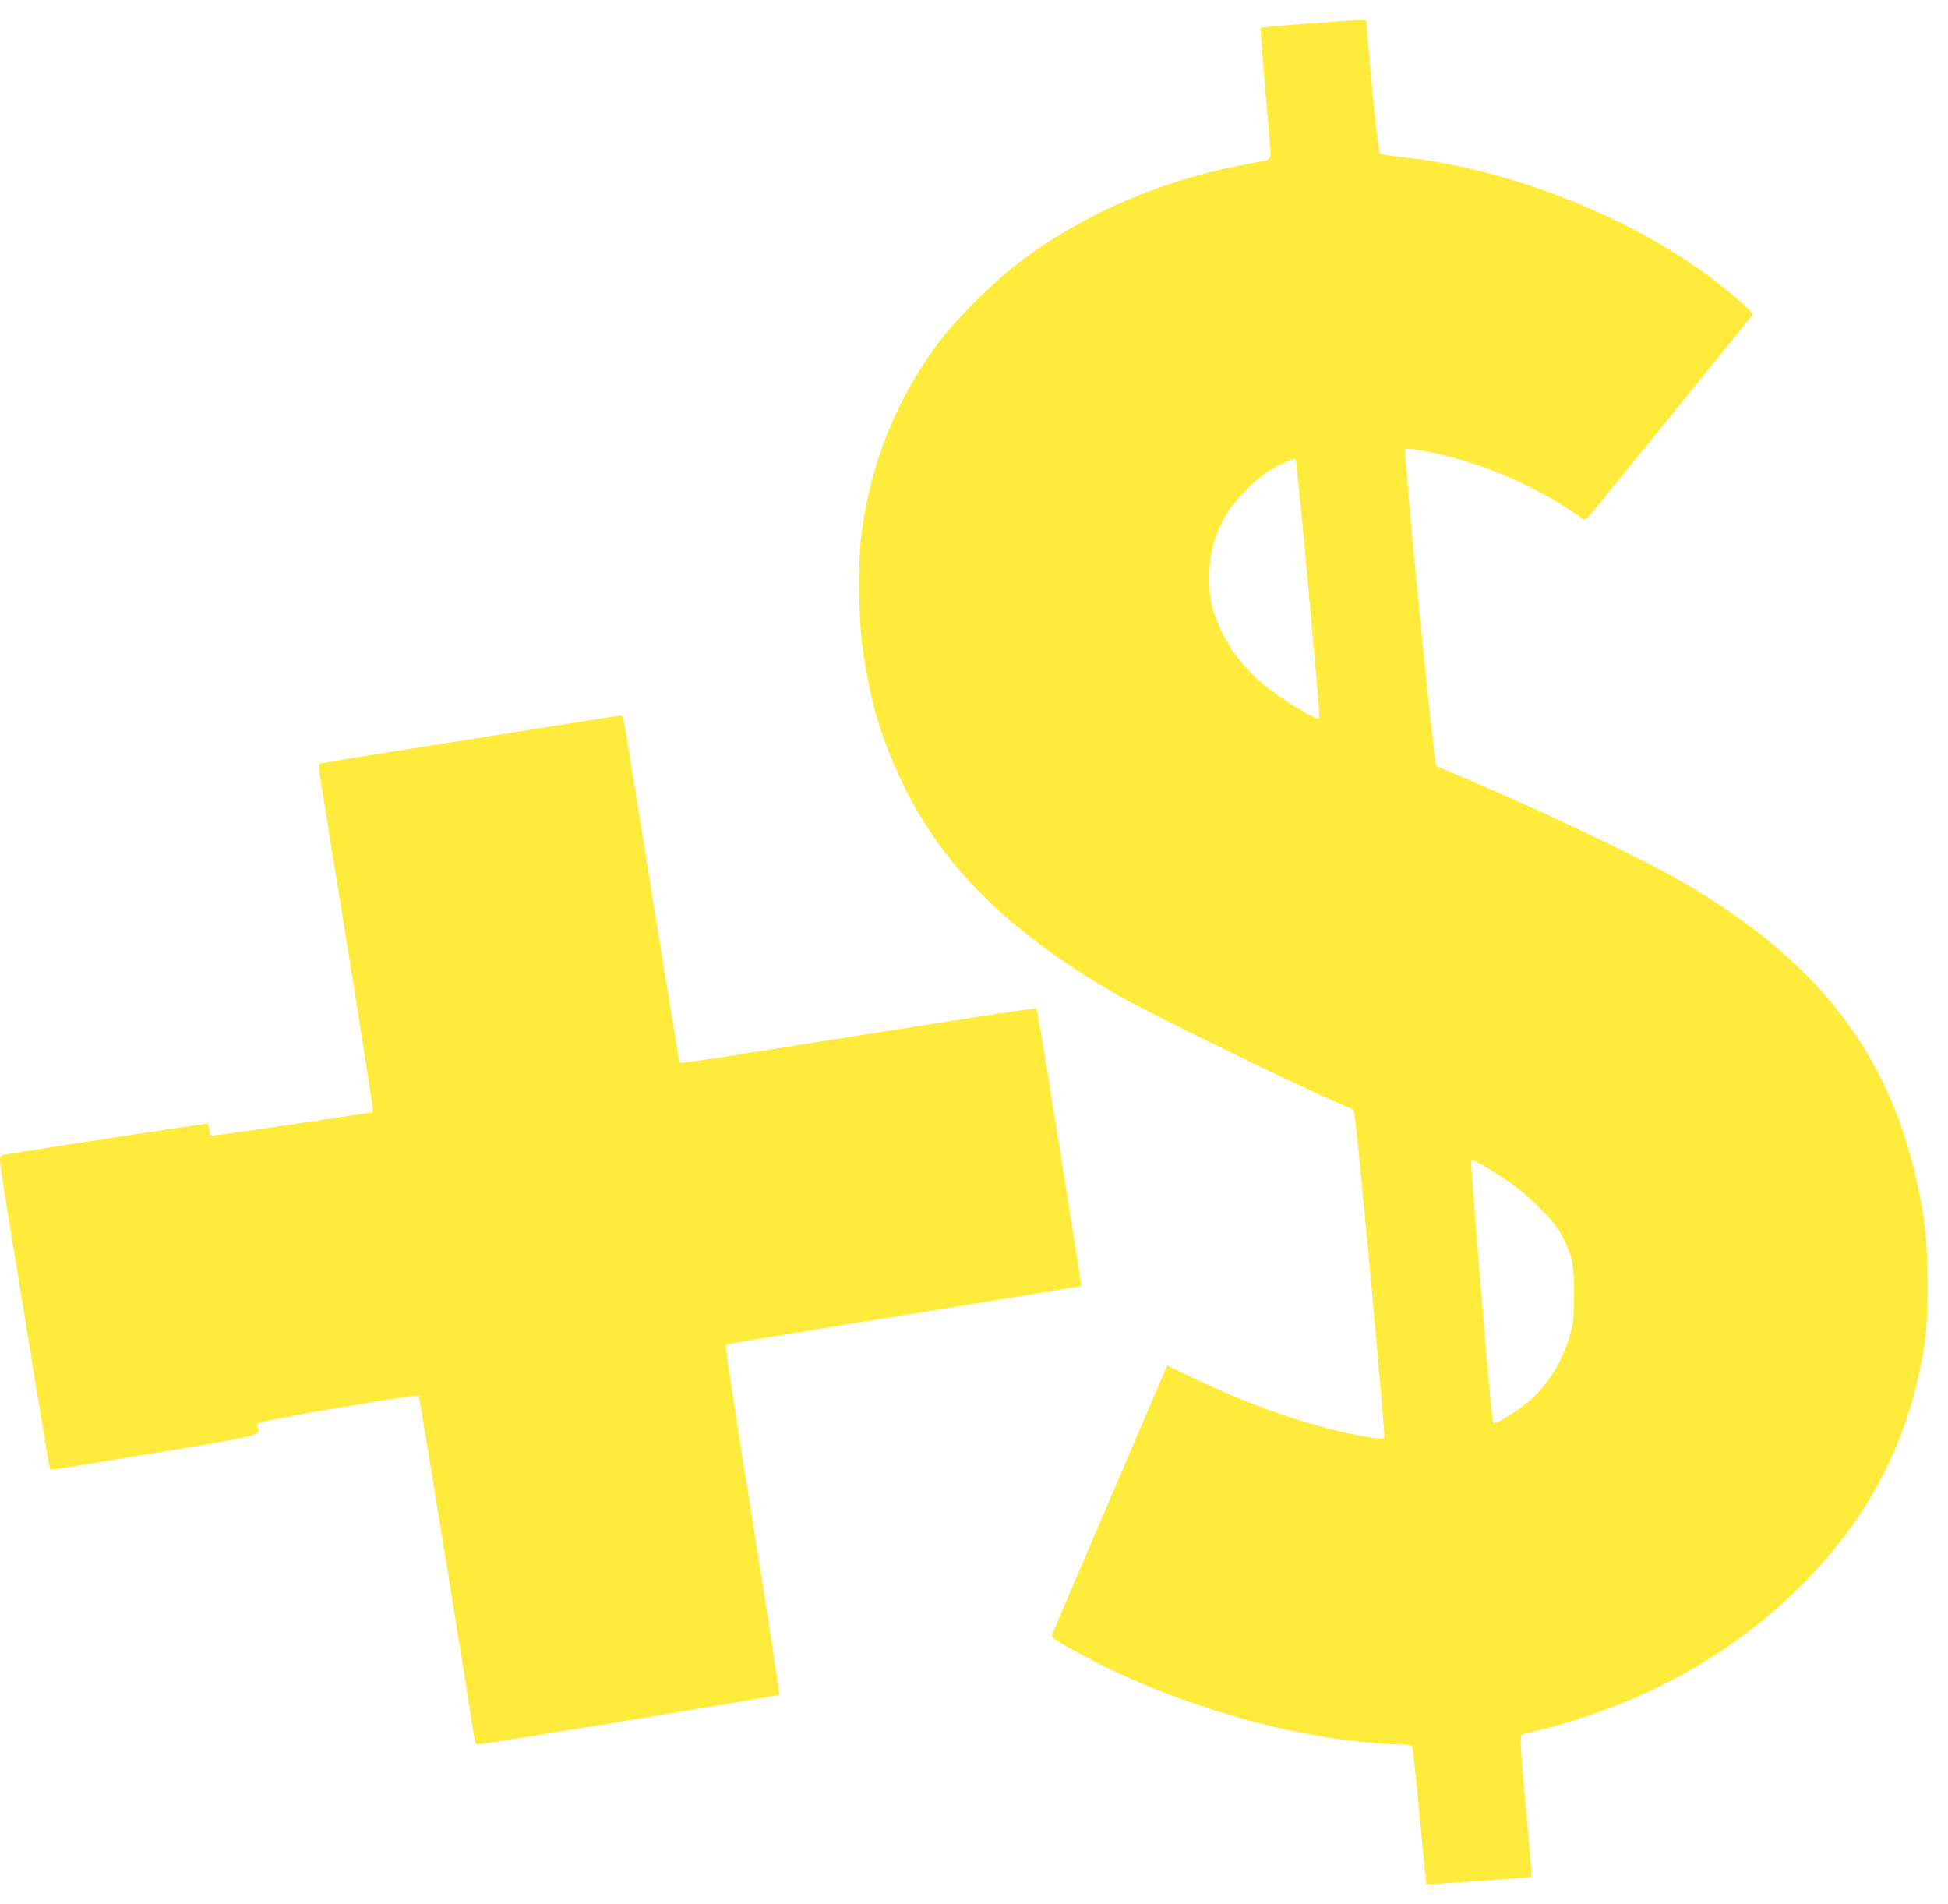
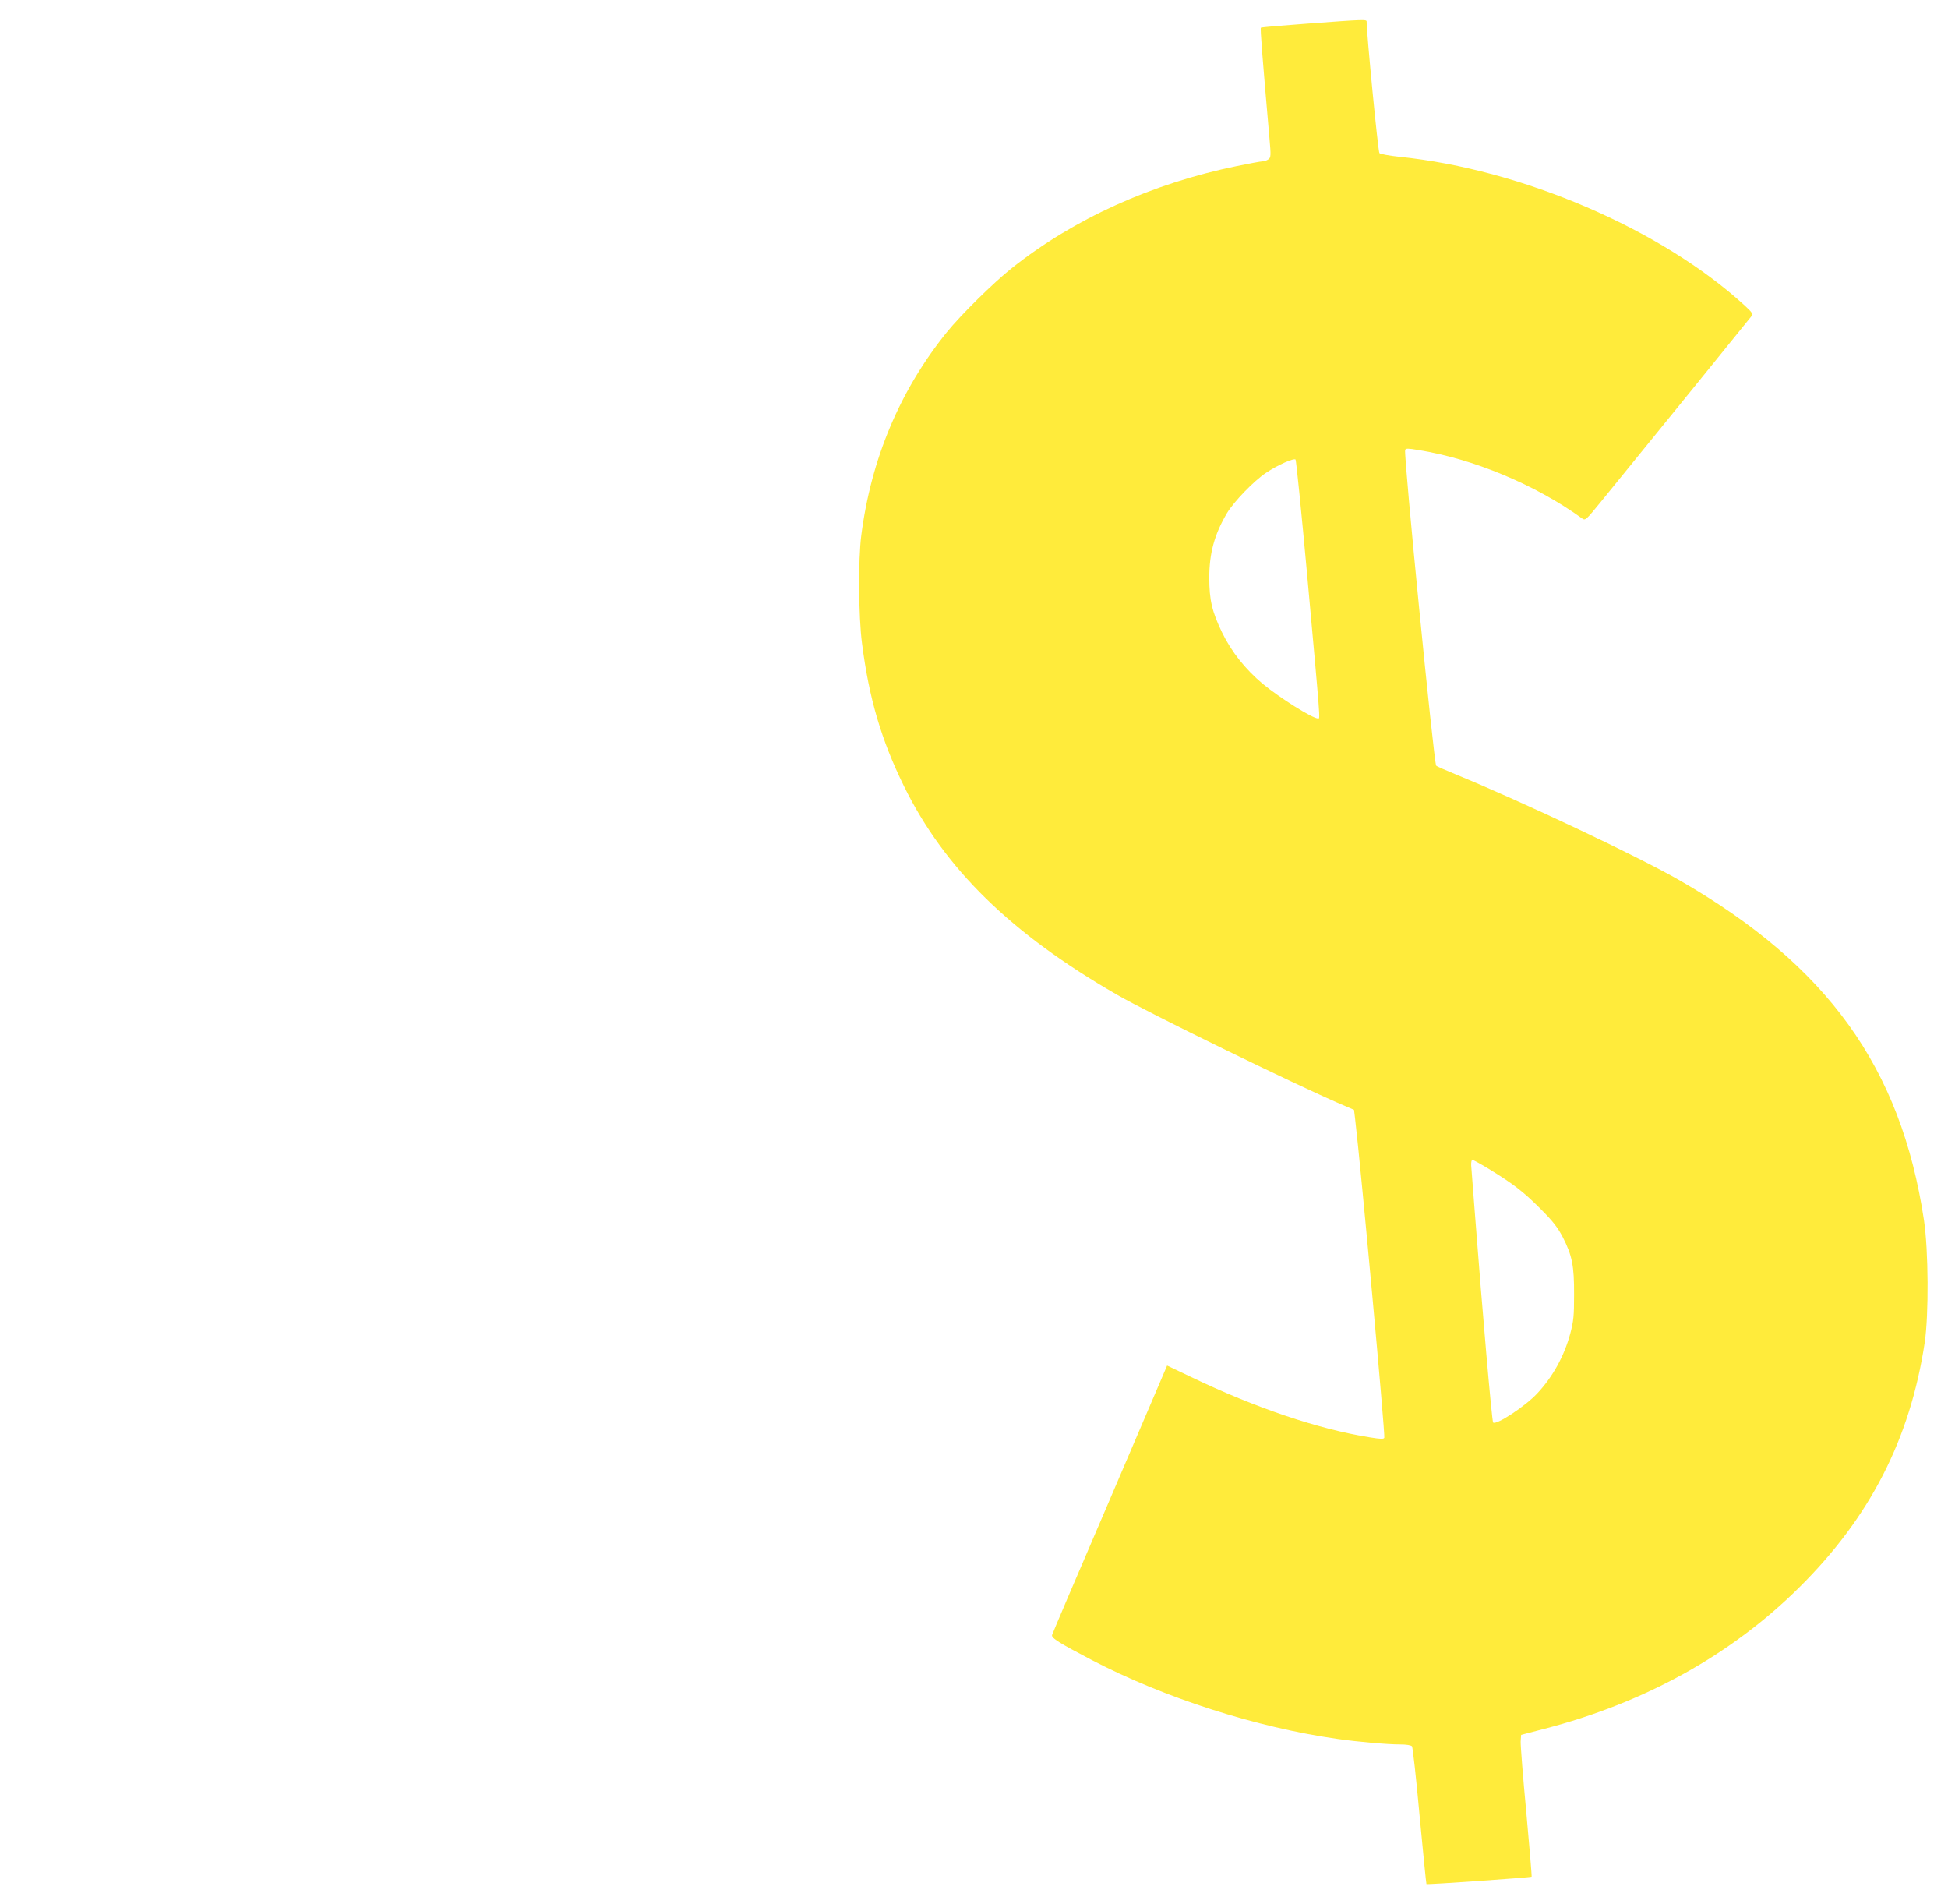
<svg xmlns="http://www.w3.org/2000/svg" version="1.0" width="1280pt" height="1251pt" viewBox="0 0 1280 1251" preserveAspectRatio="xMidYMid meet">
  <g transform="translate(0,1251) scale(0.1,-0.1)" fill="#ffeb3b" stroke="none">
    <path d="M8592 12355 c-166 -12 -305 -24 -307 -27 -5 -5 10 -195 56 -722 11 -121 10 -130 -7 -143 -10 -7 -27 -13 -38 -13 -11 0 -87 -14 -169 -31 -557 -114 -1070 -346 -1478 -670 -120 -95 -336 -308 -428 -422 -307 -380 -498 -833 -562 -1337 -20 -155 -18 -531 5 -705 46 -362 127 -637 276 -940 266 -541 702 -968 1400 -1370 205 -119 1166 -588 1473 -720 l84 -36 7 -57 c39 -327 199 -2079 192 -2097 -3 -10 -24 -9 -93 2 -339 54 -752 193 -1181 399 l-153 73 -16 -37 c-8 -20 -177 -415 -375 -877 -199 -462 -363 -847 -365 -856 -6 -20 48 -53 262 -165 478 -249 1080 -442 1615 -518 132 -19 325 -36 411 -36 41 0 70 -5 77 -12 5 -7 28 -213 50 -457 23 -244 43 -445 45 -448 5 -5 687 43 691 48 2 2 -14 193 -35 424 -22 231 -38 440 -37 464 l3 44 150 39 c661 171 1230 486 1676 928 466 461 730 976 826 1610 27 181 25 606 -5 805 -151 1003 -634 1673 -1606 2232 -275 158 -1026 513 -1476 698 -63 26 -119 50 -123 55 -15 14 -215 2046 -204 2074 4 11 19 11 84 0 365 -58 772 -228 1079 -450 21 -15 25 -11 126 113 330 405 975 1200 986 1215 12 16 7 24 -44 71 -545 500 -1462 895 -2269 977 -66 7 -125 18 -131 24 -9 8 -85 795 -84 864 0 15 -12 15 -388 -13z m-2 -3631 c88 -973 85 -934 71 -934 -37 0 -250 134 -363 227 -114 95 -207 212 -268 338 -66 137 -84 213 -84 360 0 161 34 284 115 422 46 77 178 214 258 267 76 51 182 98 194 87 4 -4 39 -349 77 -767z m1194 -3894 c159 -97 225 -148 336 -259 84 -84 114 -123 148 -187 62 -121 76 -189 75 -379 0 -139 -3 -172 -25 -256 -40 -148 -115 -284 -217 -393 -79 -85 -271 -211 -290 -191 -8 9 -71 733 -121 1390 -11 143 -21 277 -23 298 -1 21 2 37 8 37 6 0 55 -27 109 -60z" />
-     <path d="M3500 7719 c-305 -49 -744 -118 -975 -155 -231 -36 -423 -69 -427 -72 -4 -4 -1 -48 7 -97 8 -50 89 -553 180 -1119 91 -566 165 -1040 165 -1052 0 -13 -6 -24 -13 -24 -7 0 -98 -13 -203 -29 -224 -35 -715 -106 -795 -116 l-56 -6 -7 41 c-6 40 -7 41 -39 35 -17 -3 -113 -17 -212 -31 -186 -26 -1048 -160 -1098 -170 -28 -6 -29 -6 -24 -67 3 -34 35 -240 71 -457 36 -217 107 -651 157 -965 51 -313 94 -573 98 -577 3 -3 71 5 151 18 80 13 323 53 540 89 701 116 697 115 672 170 -10 22 -9 24 56 39 164 38 994 178 1003 168 5 -5 307 -1862 361 -2225 9 -55 14 -67 29 -67 39 0 1972 319 1979 327 4 4 -75 521 -176 1148 -104 644 -180 1143 -175 1148 9 9 31 13 1415 237 505 82 919 150 921 152 1 2 -28 192 -65 423 -37 231 -102 638 -145 905 -43 267 -81 489 -85 493 -7 8 -326 -41 -1965 -302 -203 -33 -373 -56 -378 -52 -4 4 -88 513 -187 1132 -99 618 -182 1130 -185 1137 -2 6 -12 12 -22 11 -10 -1 -268 -41 -573 -90z" />
  </g>
</svg>